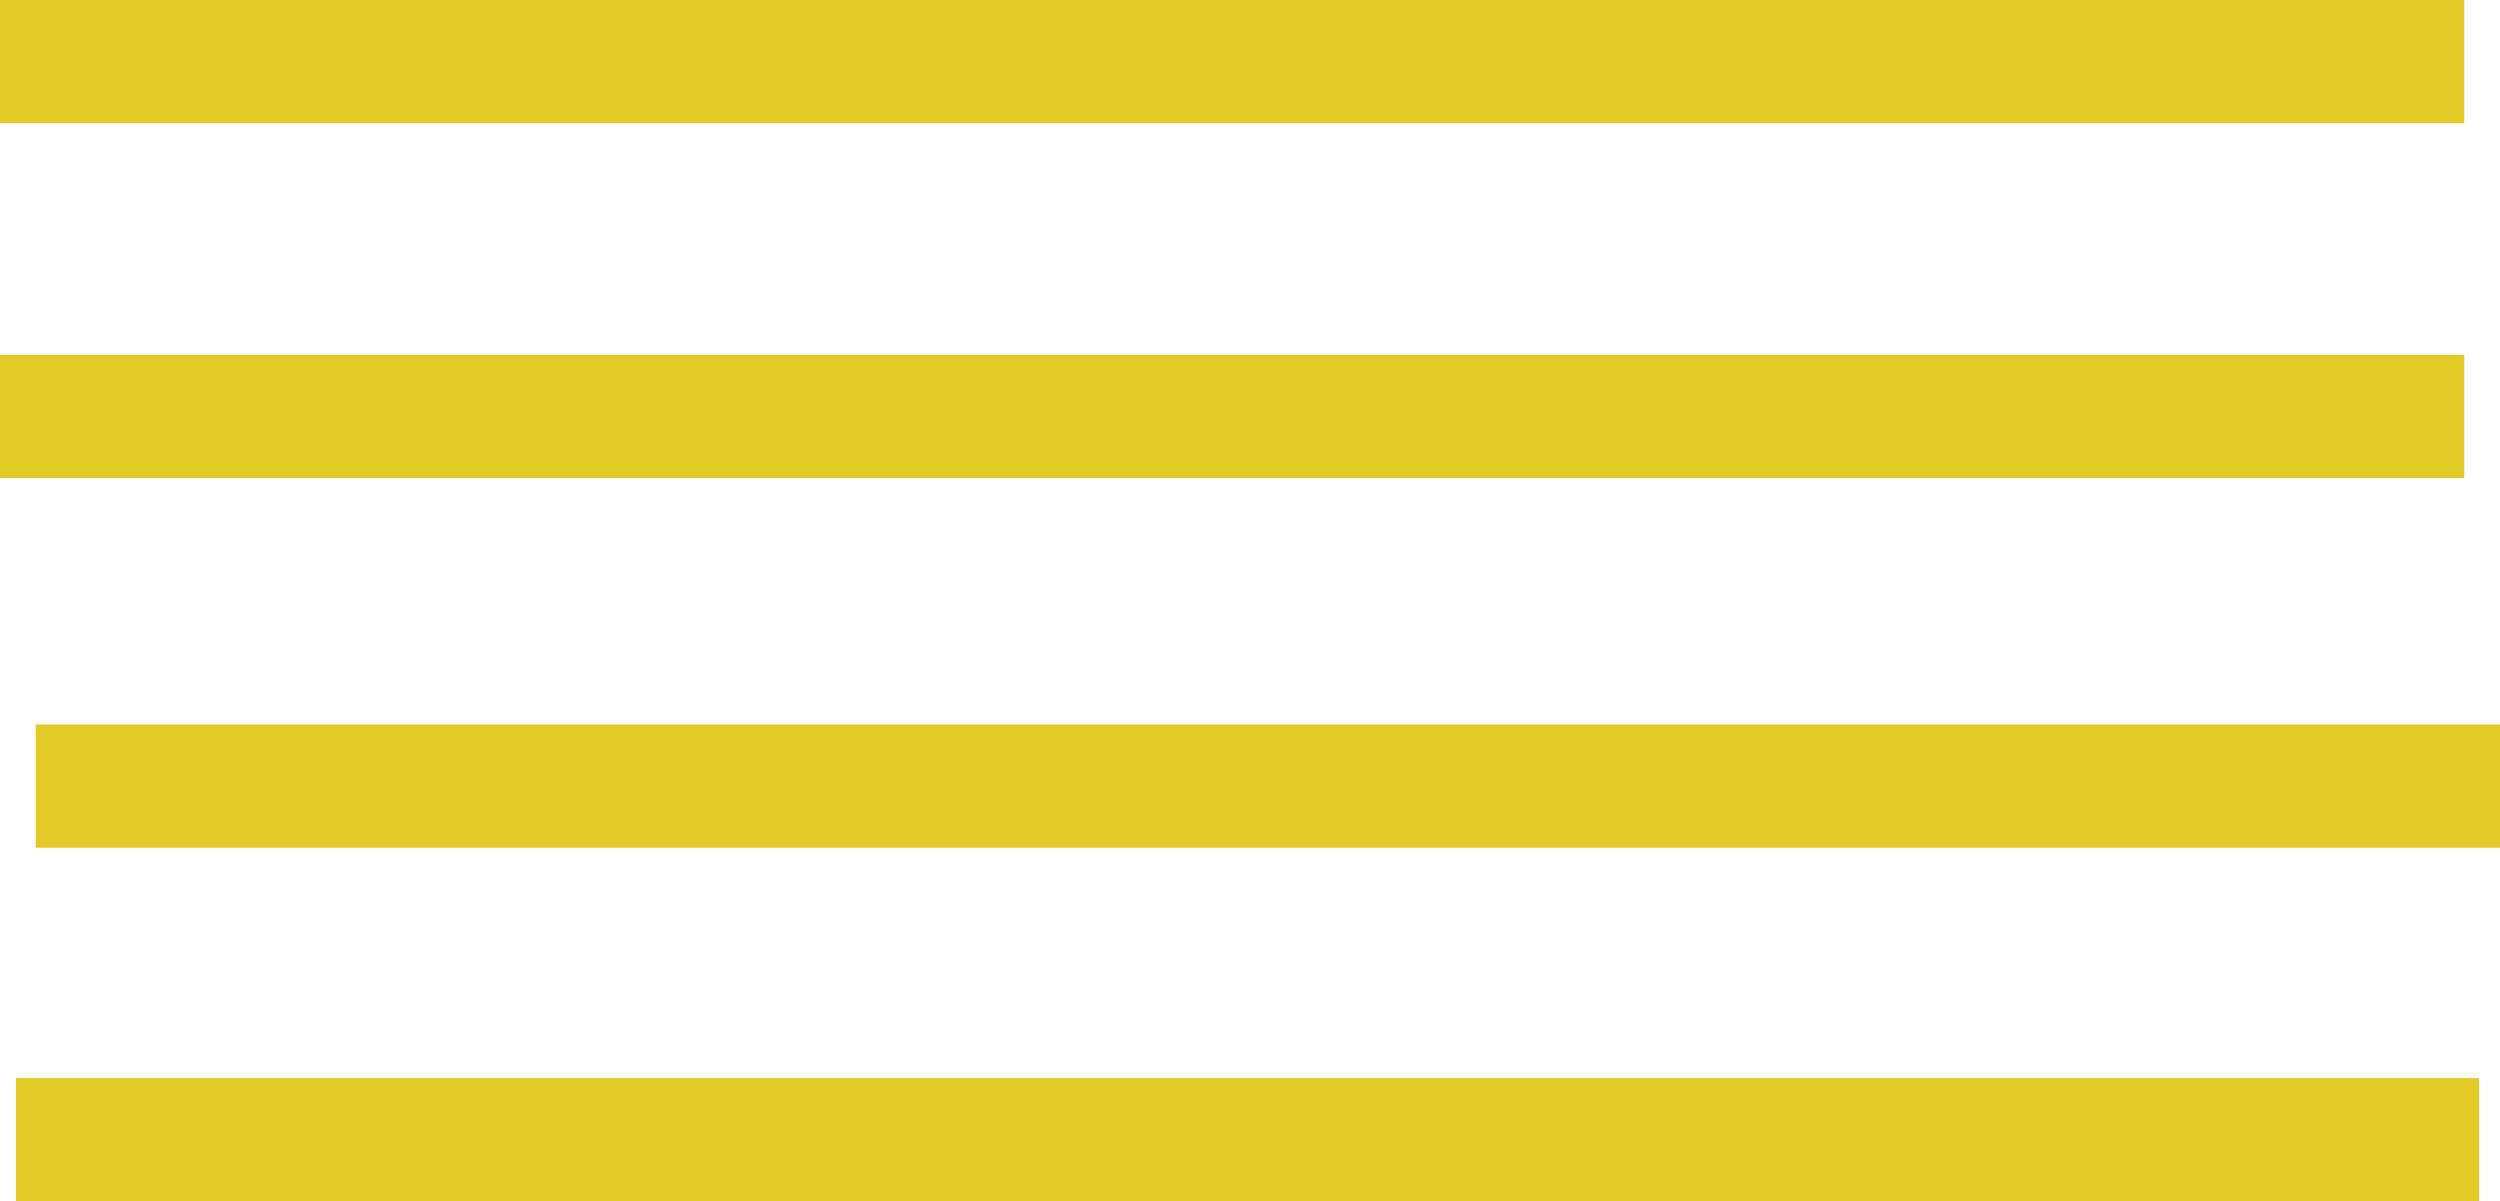
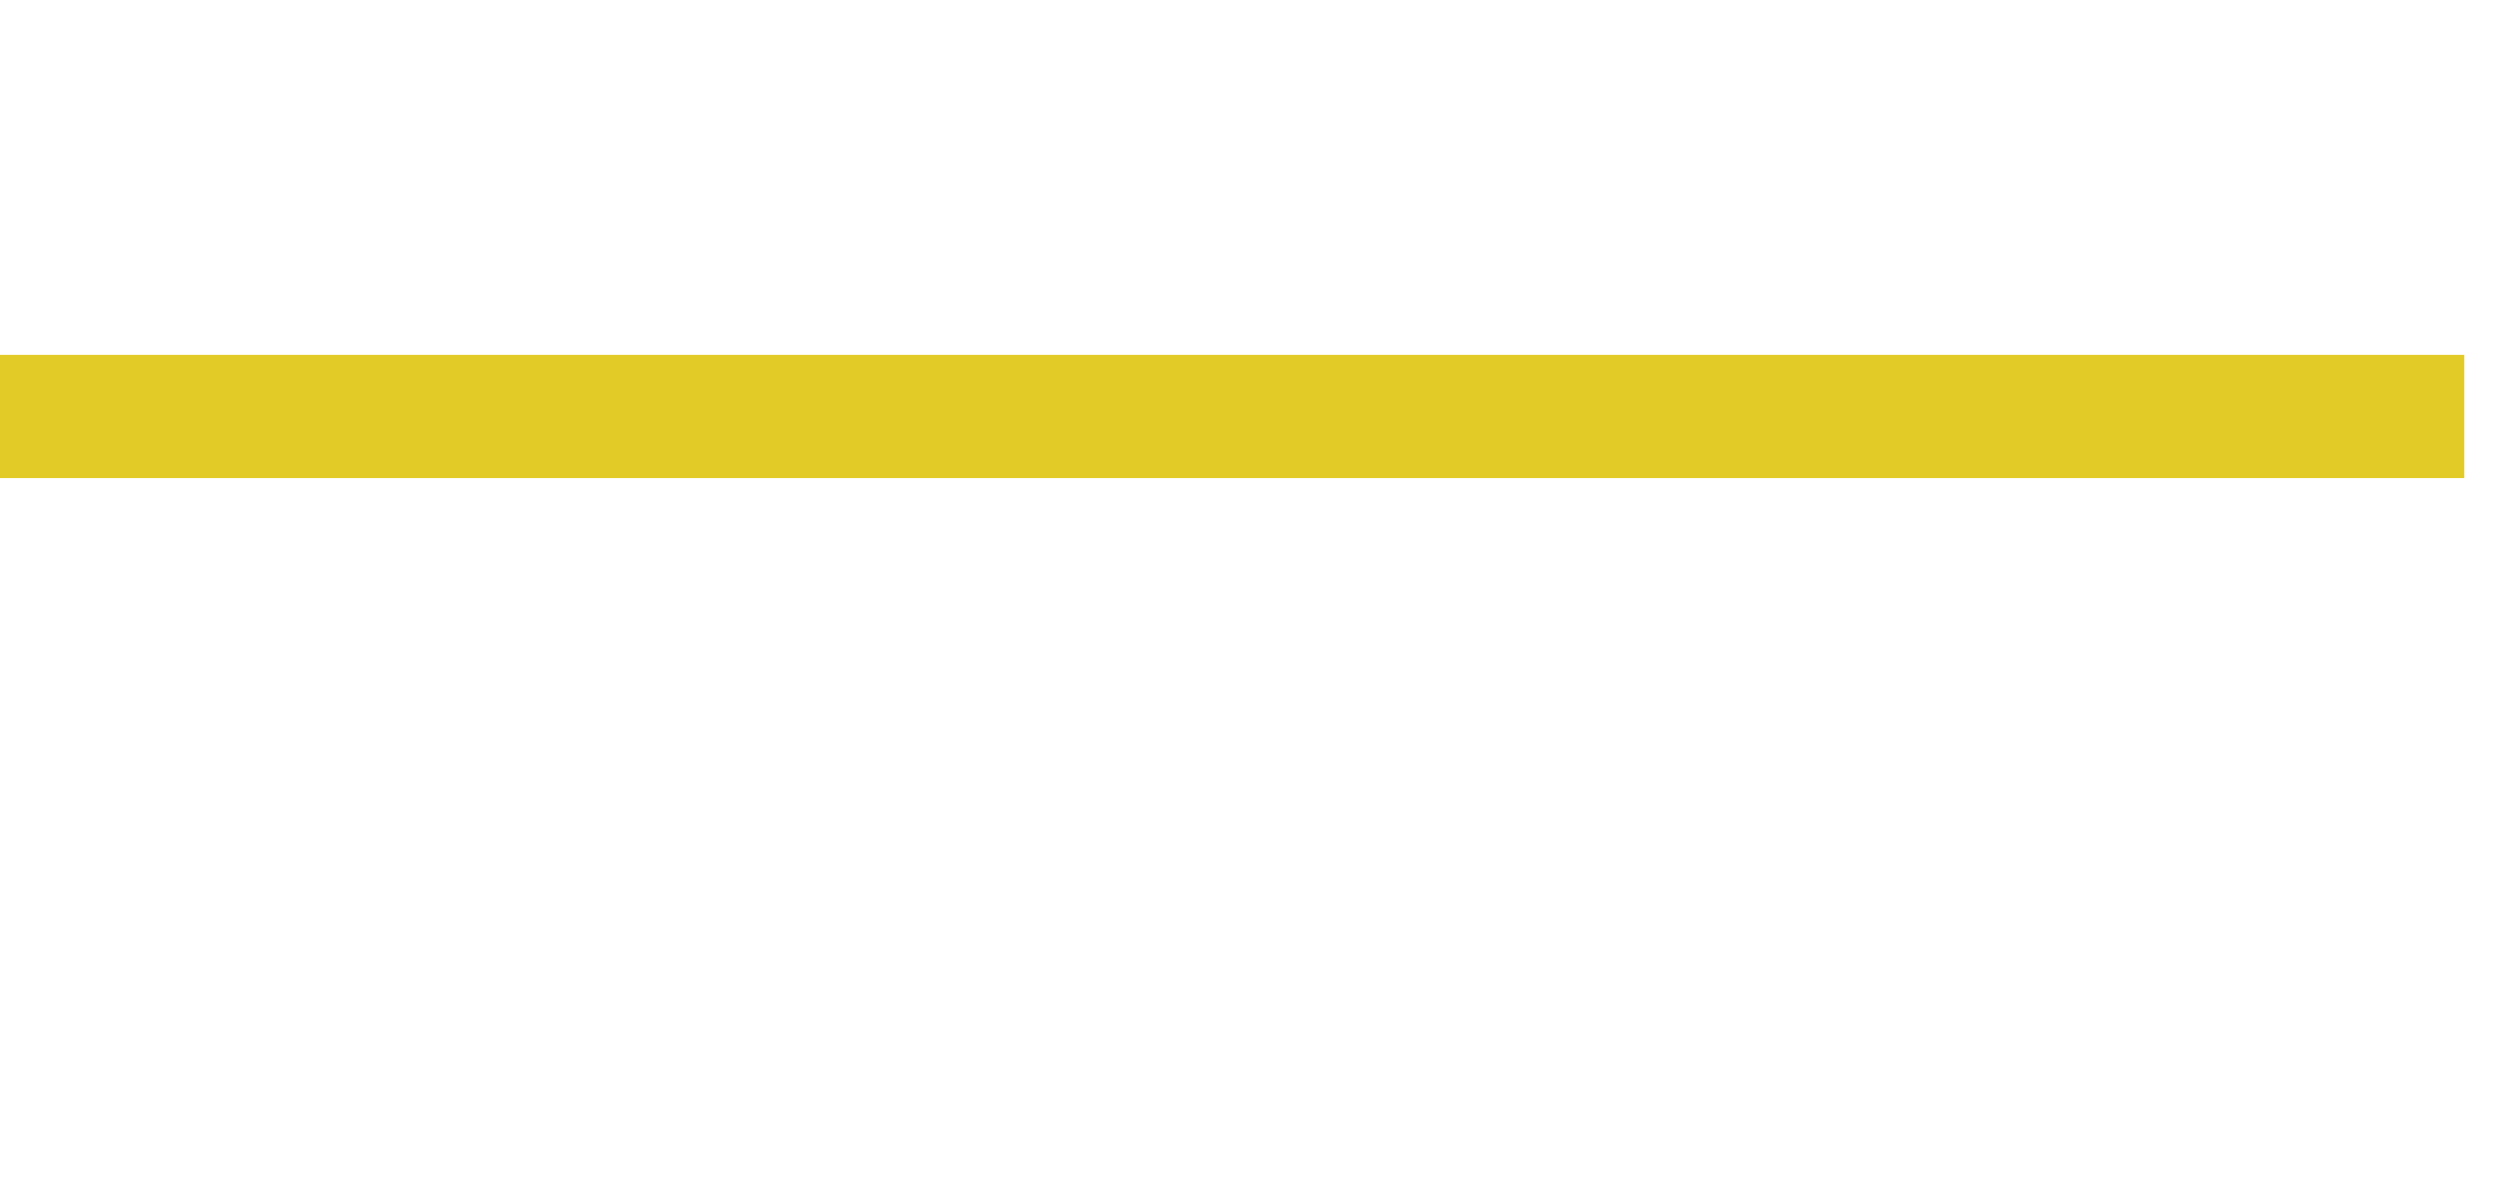
<svg xmlns="http://www.w3.org/2000/svg" viewBox="0 0 20.29 9.75">
  <title>josue-kula-ntete-Button</title>
  <g id="Layer_2" data-name="Layer 2">
    <g id="Layer_1-2" data-name="Layer 1">
-       <line x1="0.29" y1="6.38" x2="20.29" y2="6.38" style="fill:none;stroke:#e2cb27;stroke-miterlimit:10" />
-       <line x1="0.13" y1="9.25" x2="20.12" y2="9.25" style="fill:none;stroke:#e2cb27;stroke-miterlimit:10" />
      <line y1="3.38" x2="20" y2="3.38" style="fill:none;stroke:#e2cb27;stroke-miterlimit:10" />
-       <line y1="0.5" x2="20" y2="0.5" style="fill:none;stroke:#e2cb27;stroke-miterlimit:10" />
    </g>
  </g>
</svg>